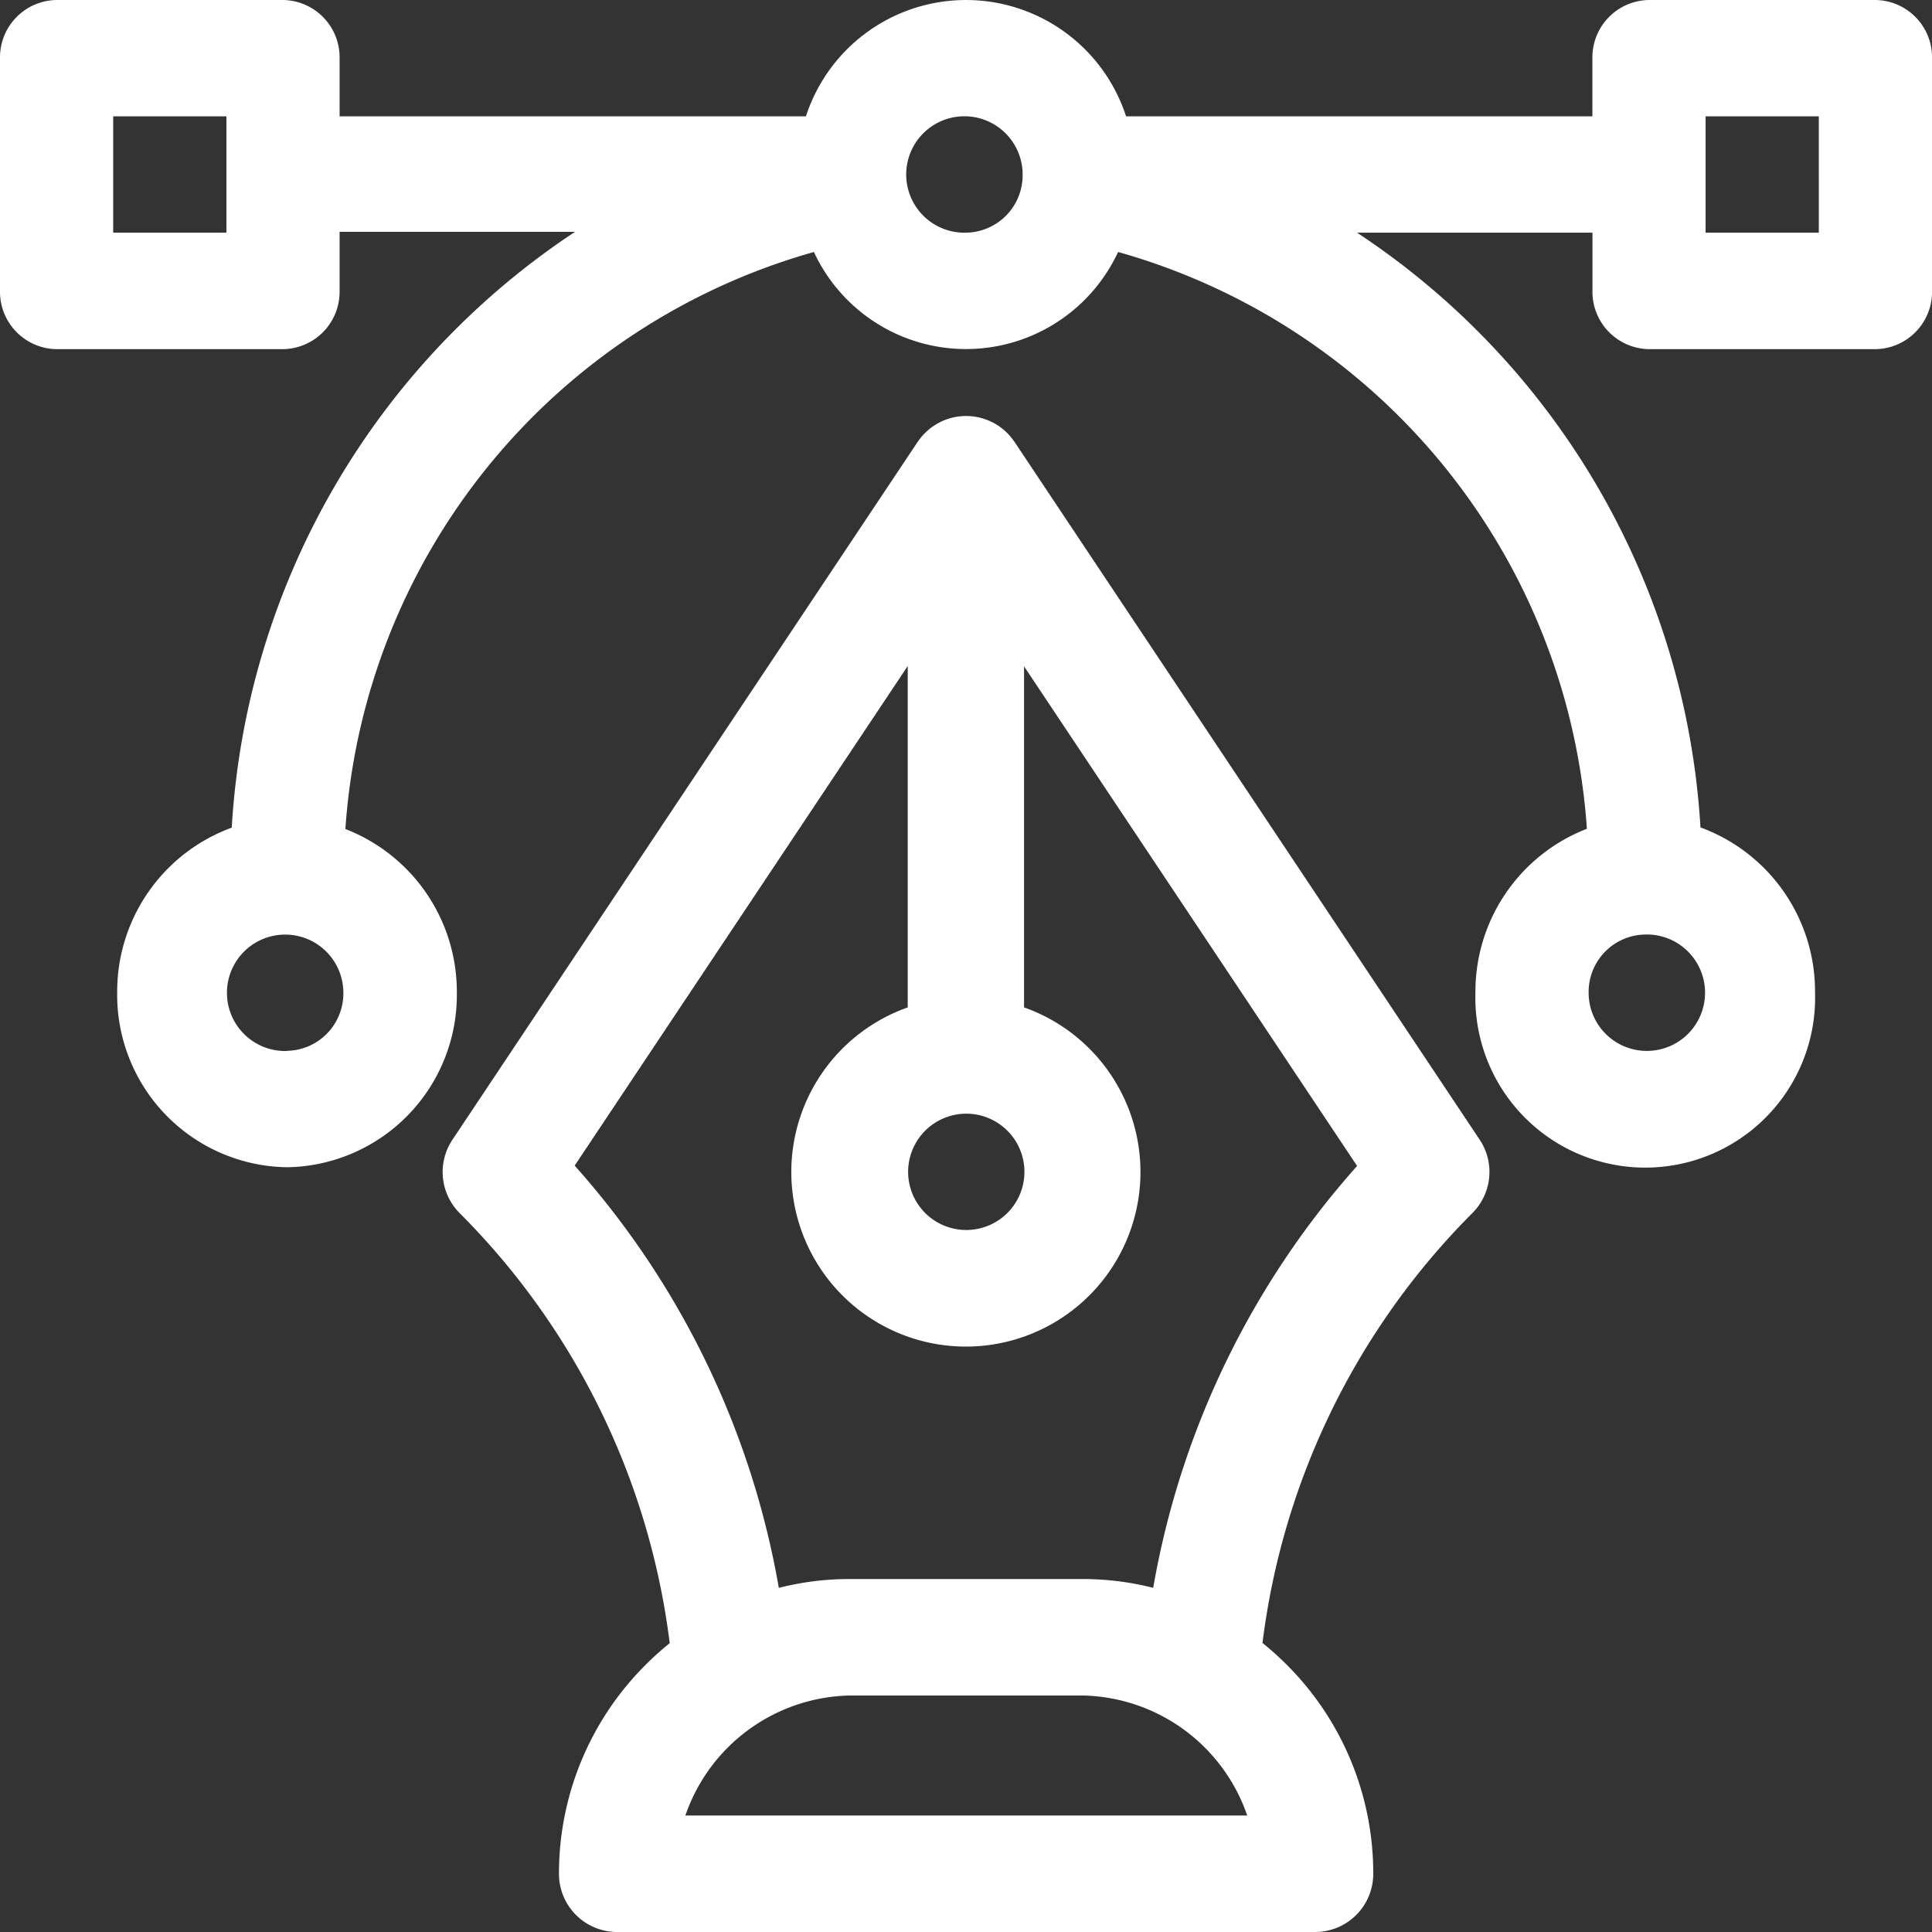
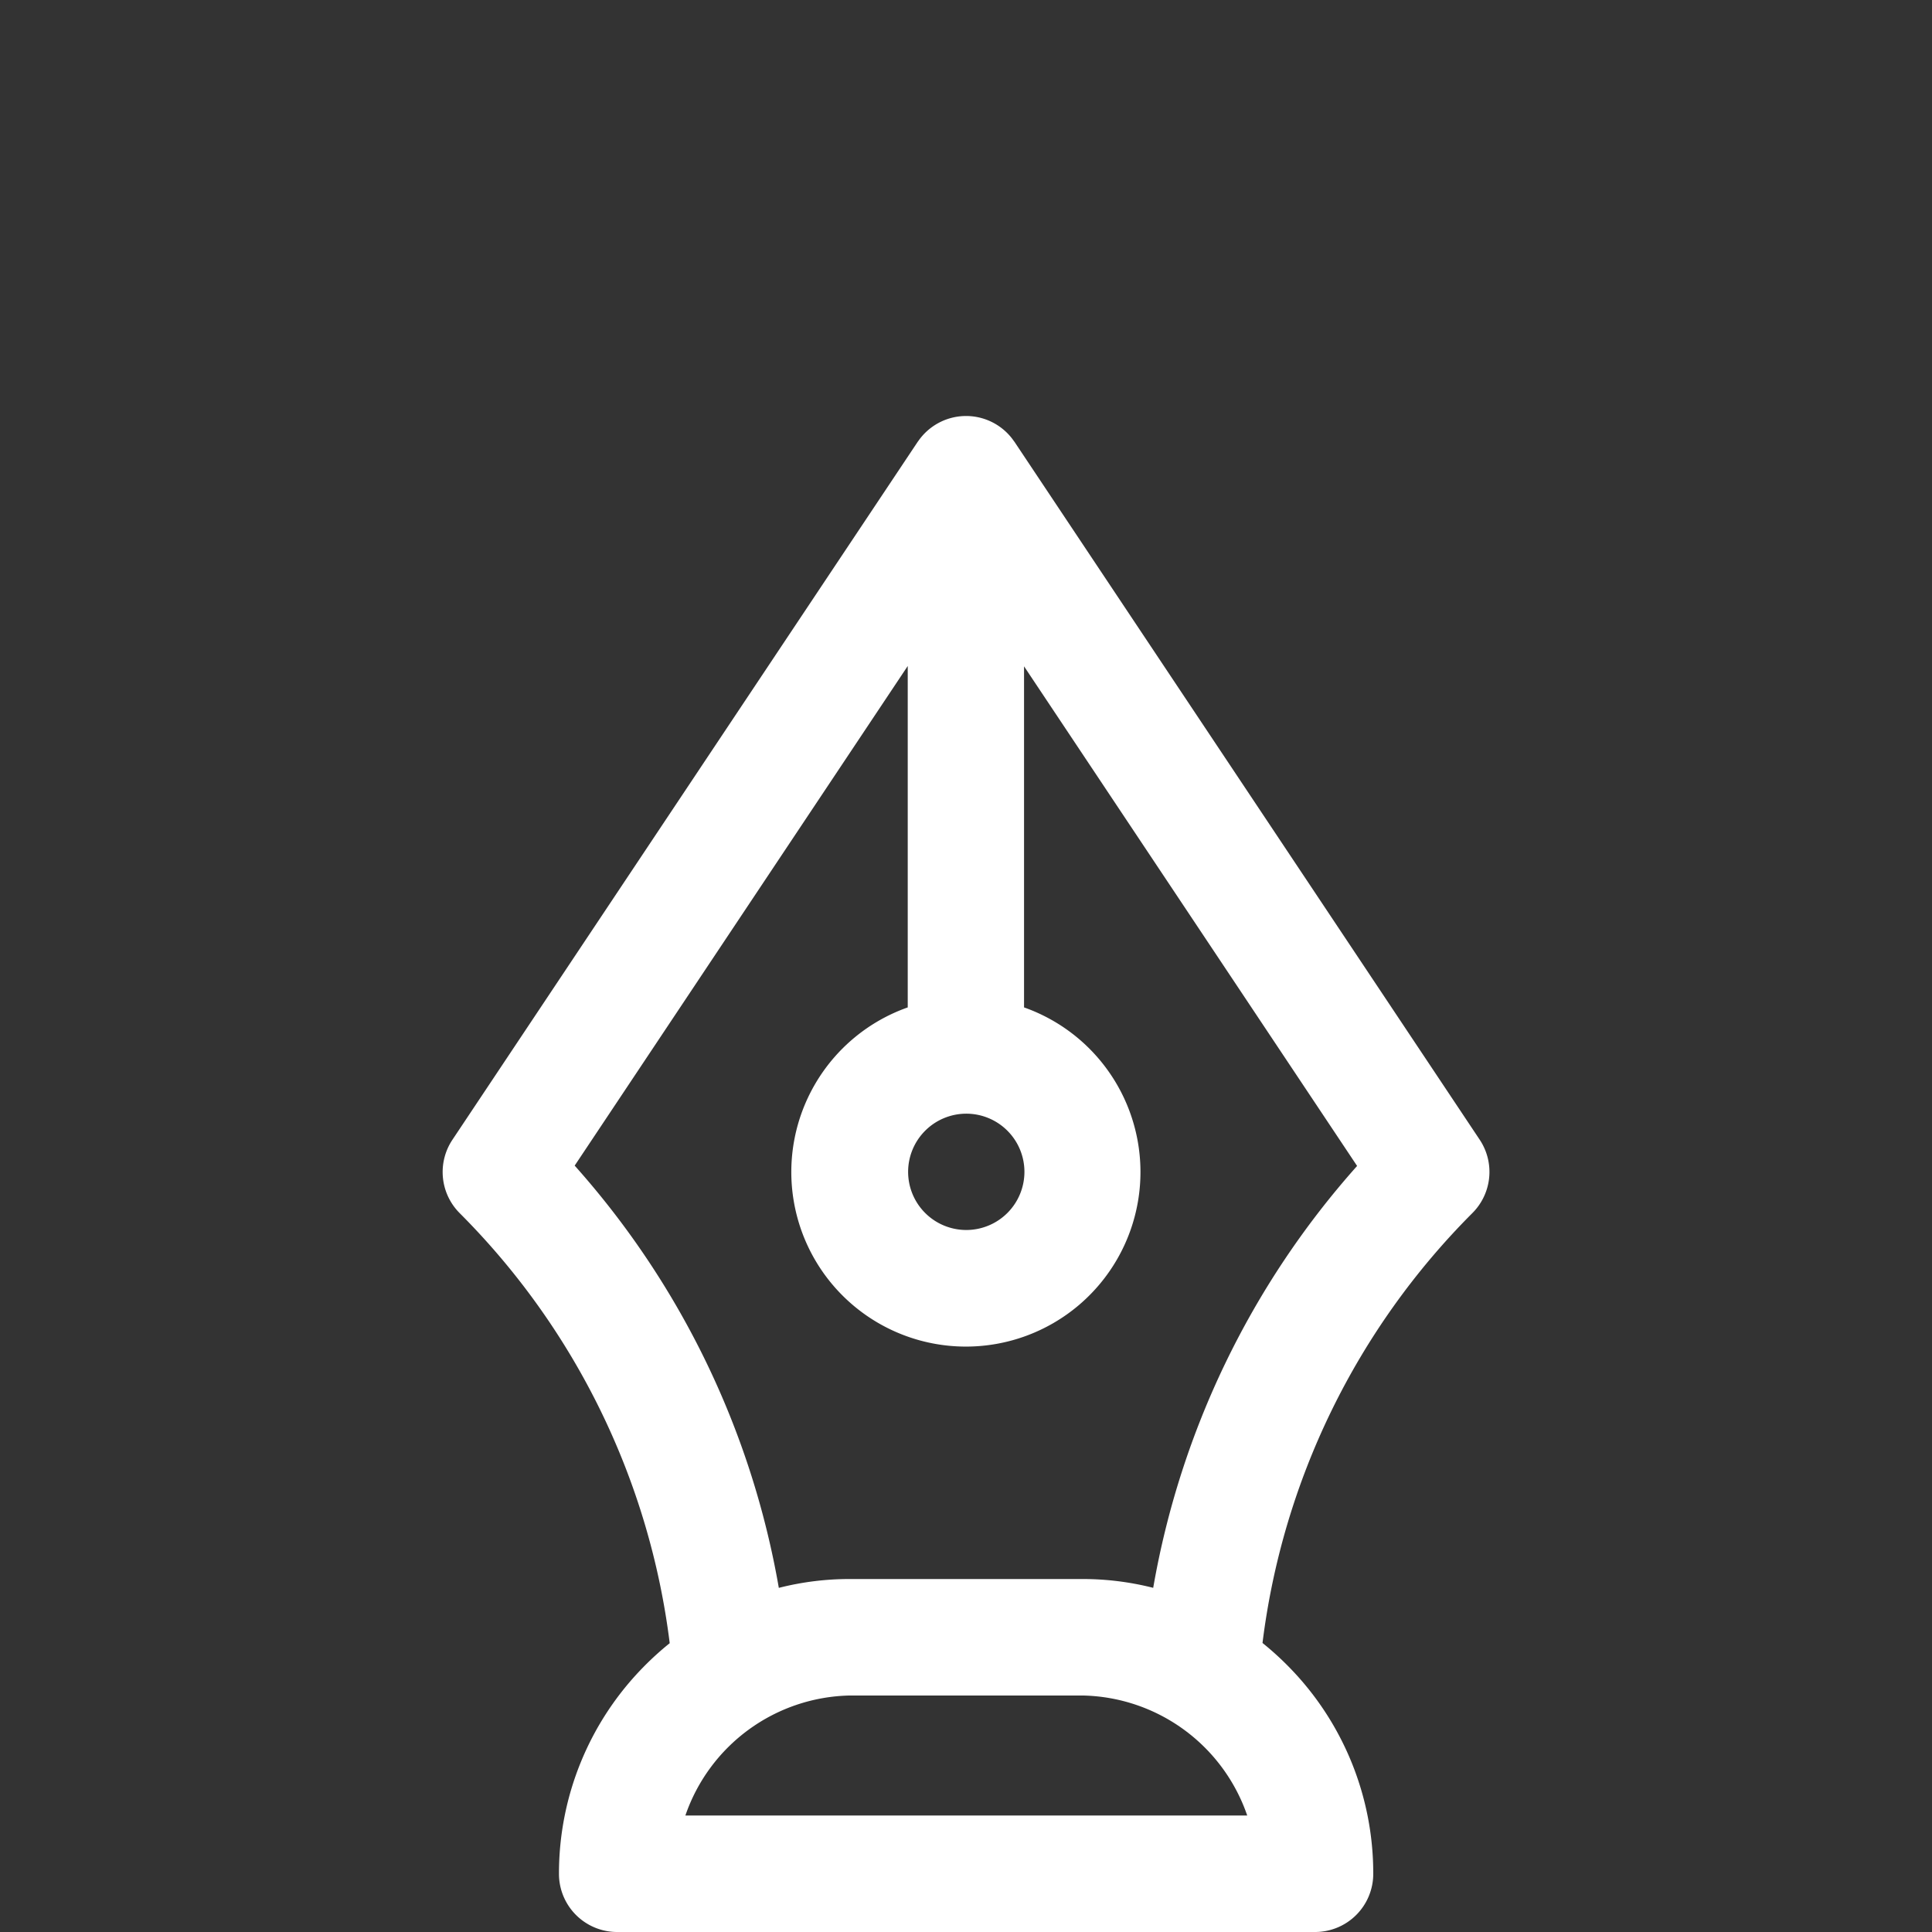
<svg xmlns="http://www.w3.org/2000/svg" id="vector" width="35.414" height="35.414" viewBox="0 0 35.414 35.414">
  <rect x="0" y="0" width="35.414" height="35.414" fill="#333333" stroke="none" />
  <g id="Group_6227" data-name="Group 6227">
    <g id="Group_6226" data-name="Group 6226">
-       <path id="Path_24673" data-name="Path 24673" d="M34.377,0h-4.15a1.052,1.052,0,0,0-1.038,1.066V2.132H20.641a3.085,3.085,0,0,0-5.868,0H6.225V1.066A1.052,1.052,0,0,0,5.188,0H1.038A1.052,1.052,0,0,0,0,1.066V5.331A1.052,1.052,0,0,0,1.038,6.4h4.15A1.052,1.052,0,0,0,6.225,5.331V4.25H10.54A14.078,14.078,0,0,0,4.248,15.171a3.2,3.2,0,0,0-2.1,3.025,3.16,3.16,0,0,0,3.113,3.2,3.16,3.16,0,0,0,3.113-3.2,3.2,3.2,0,0,0-2.043-3A11.823,11.823,0,0,1,14.919,4.619a3.074,3.074,0,0,0,5.576,0,11.823,11.823,0,0,1,8.593,10.573,3.2,3.2,0,0,0-2.043,3,3.114,3.114,0,1,0,6.225,0,3.2,3.2,0,0,0-2.1-3.025A14.053,14.053,0,0,0,24.875,4.265h4.315V5.331A1.052,1.052,0,0,0,30.227,6.4h4.15a1.052,1.052,0,0,0,1.038-1.066V1.066A1.052,1.052,0,0,0,34.377,0ZM4.15,4.265H2.075V2.132H4.15Zm1.107,15A1.067,1.067,0,1,1,6.294,18.2,1.053,1.053,0,0,1,5.257,19.262Zm12.45-15A1.067,1.067,0,1,1,18.745,3.2,1.053,1.053,0,0,1,17.707,4.265ZM30.157,17.13A1.067,1.067,0,1,1,29.12,18.2,1.053,1.053,0,0,1,30.157,17.13ZM33.339,4.265H31.264V2.132h2.075Z" fill="#fff" />
-     </g>
+       </g>
  </g>
  <g id="Group_6229" data-name="Group 6229" transform="translate(8.112 7.624)">
    <g id="Group_6228" data-name="Group 6228">
      <path id="Path_24674" data-name="Path 24674" d="M140.012,134.278l-8.529-12.794h0l-.01-.013c-.015-.021-.03-.042-.046-.062a1.066,1.066,0,0,0-1.707.062l-.01.013h0l-8.529,12.794a1.066,1.066,0,0,0,.133,1.345,13.508,13.508,0,0,1,3.85,7.883,5.5,5.5,0,0,0-.477.432,5.4,5.4,0,0,0-1.553,3.8A1.066,1.066,0,0,0,124.2,148.8h12.794a1.066,1.066,0,0,0,1.066-1.066,5.4,5.4,0,0,0-1.553-3.8,5.5,5.5,0,0,0-.477-.432,13.506,13.506,0,0,1,3.85-7.883A1.066,1.066,0,0,0,140.012,134.278ZM130.6,133.8a1.066,1.066,0,1,1-1.066,1.066A1.067,1.067,0,0,1,130.6,133.8Zm-5.149,12.865a3.257,3.257,0,0,1,3.017-2.2h4.265a3.257,3.257,0,0,1,3.017,2.2Zm8.578-4.173a5.238,5.238,0,0,0-1.3-.162h-4.265a5.235,5.235,0,0,0-1.3.162,15.646,15.646,0,0,0-3.742-7.74l6.105-9.158v6.258a3.2,3.2,0,1,0,2.132,0V125.6l6.105,9.158A15.643,15.643,0,0,0,134.025,142.5Z" transform="translate(-121 -121.01)" fill="#fff" />
    </g>
  </g>
</svg>